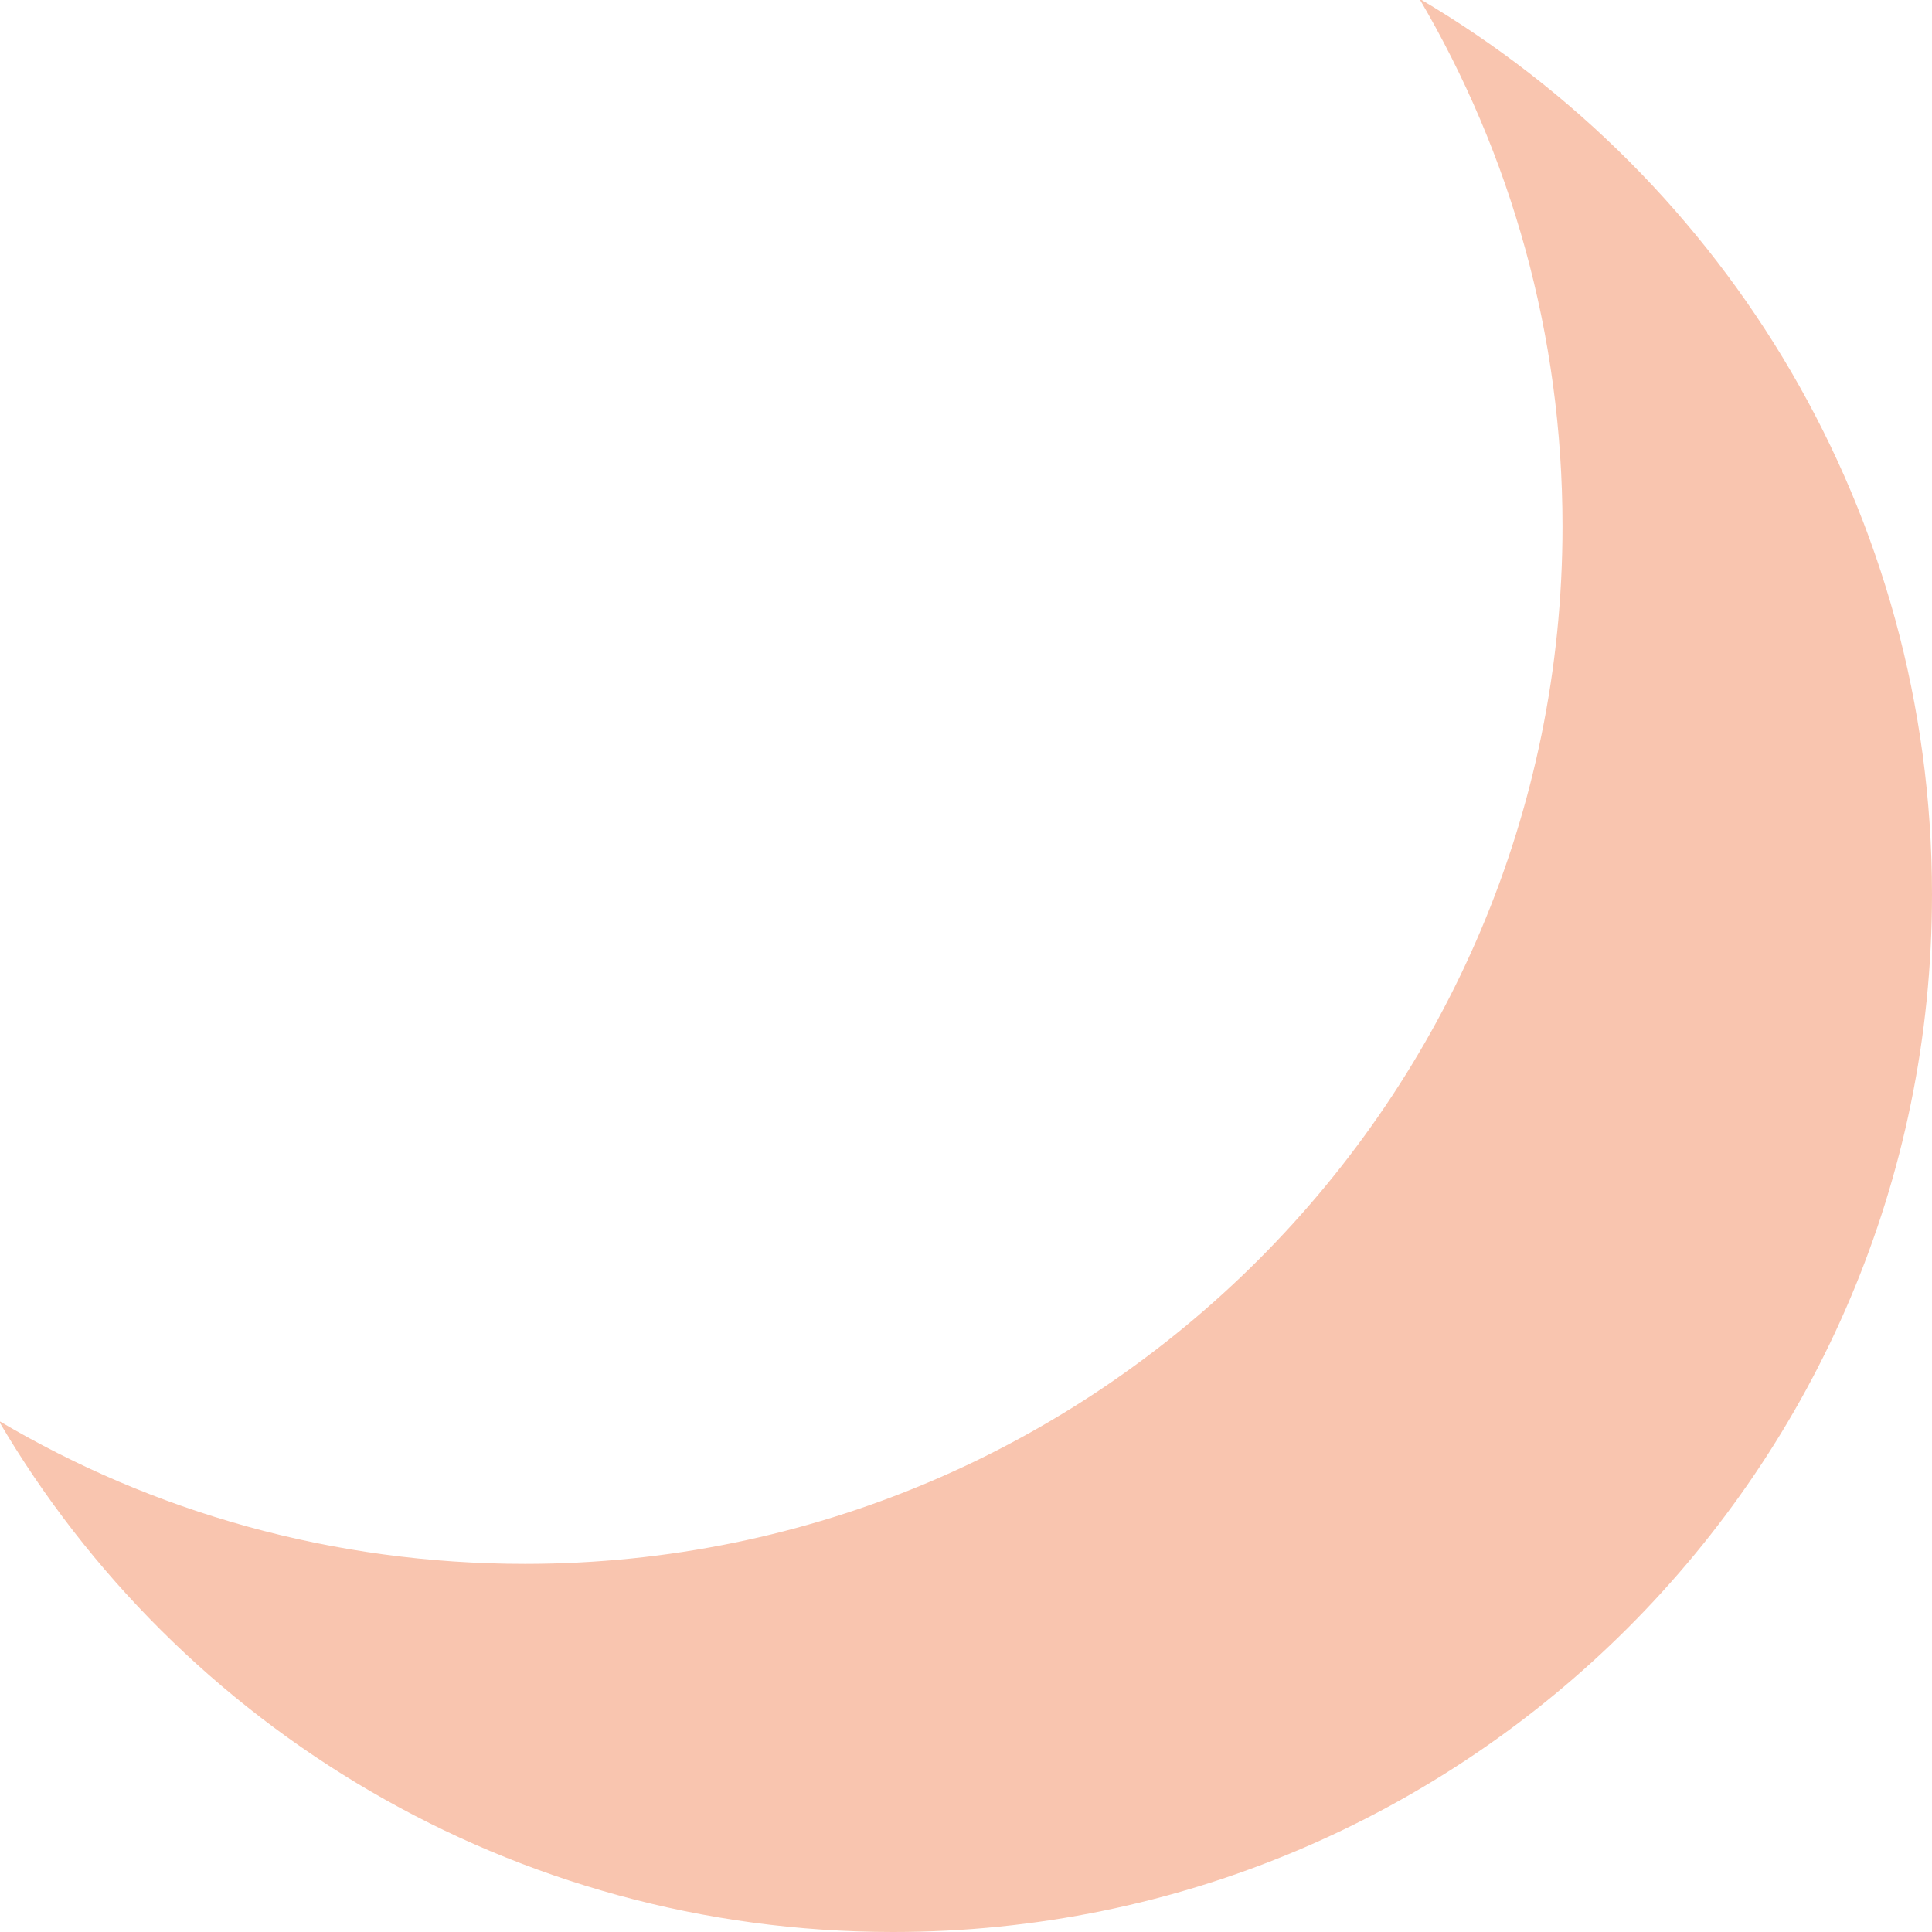
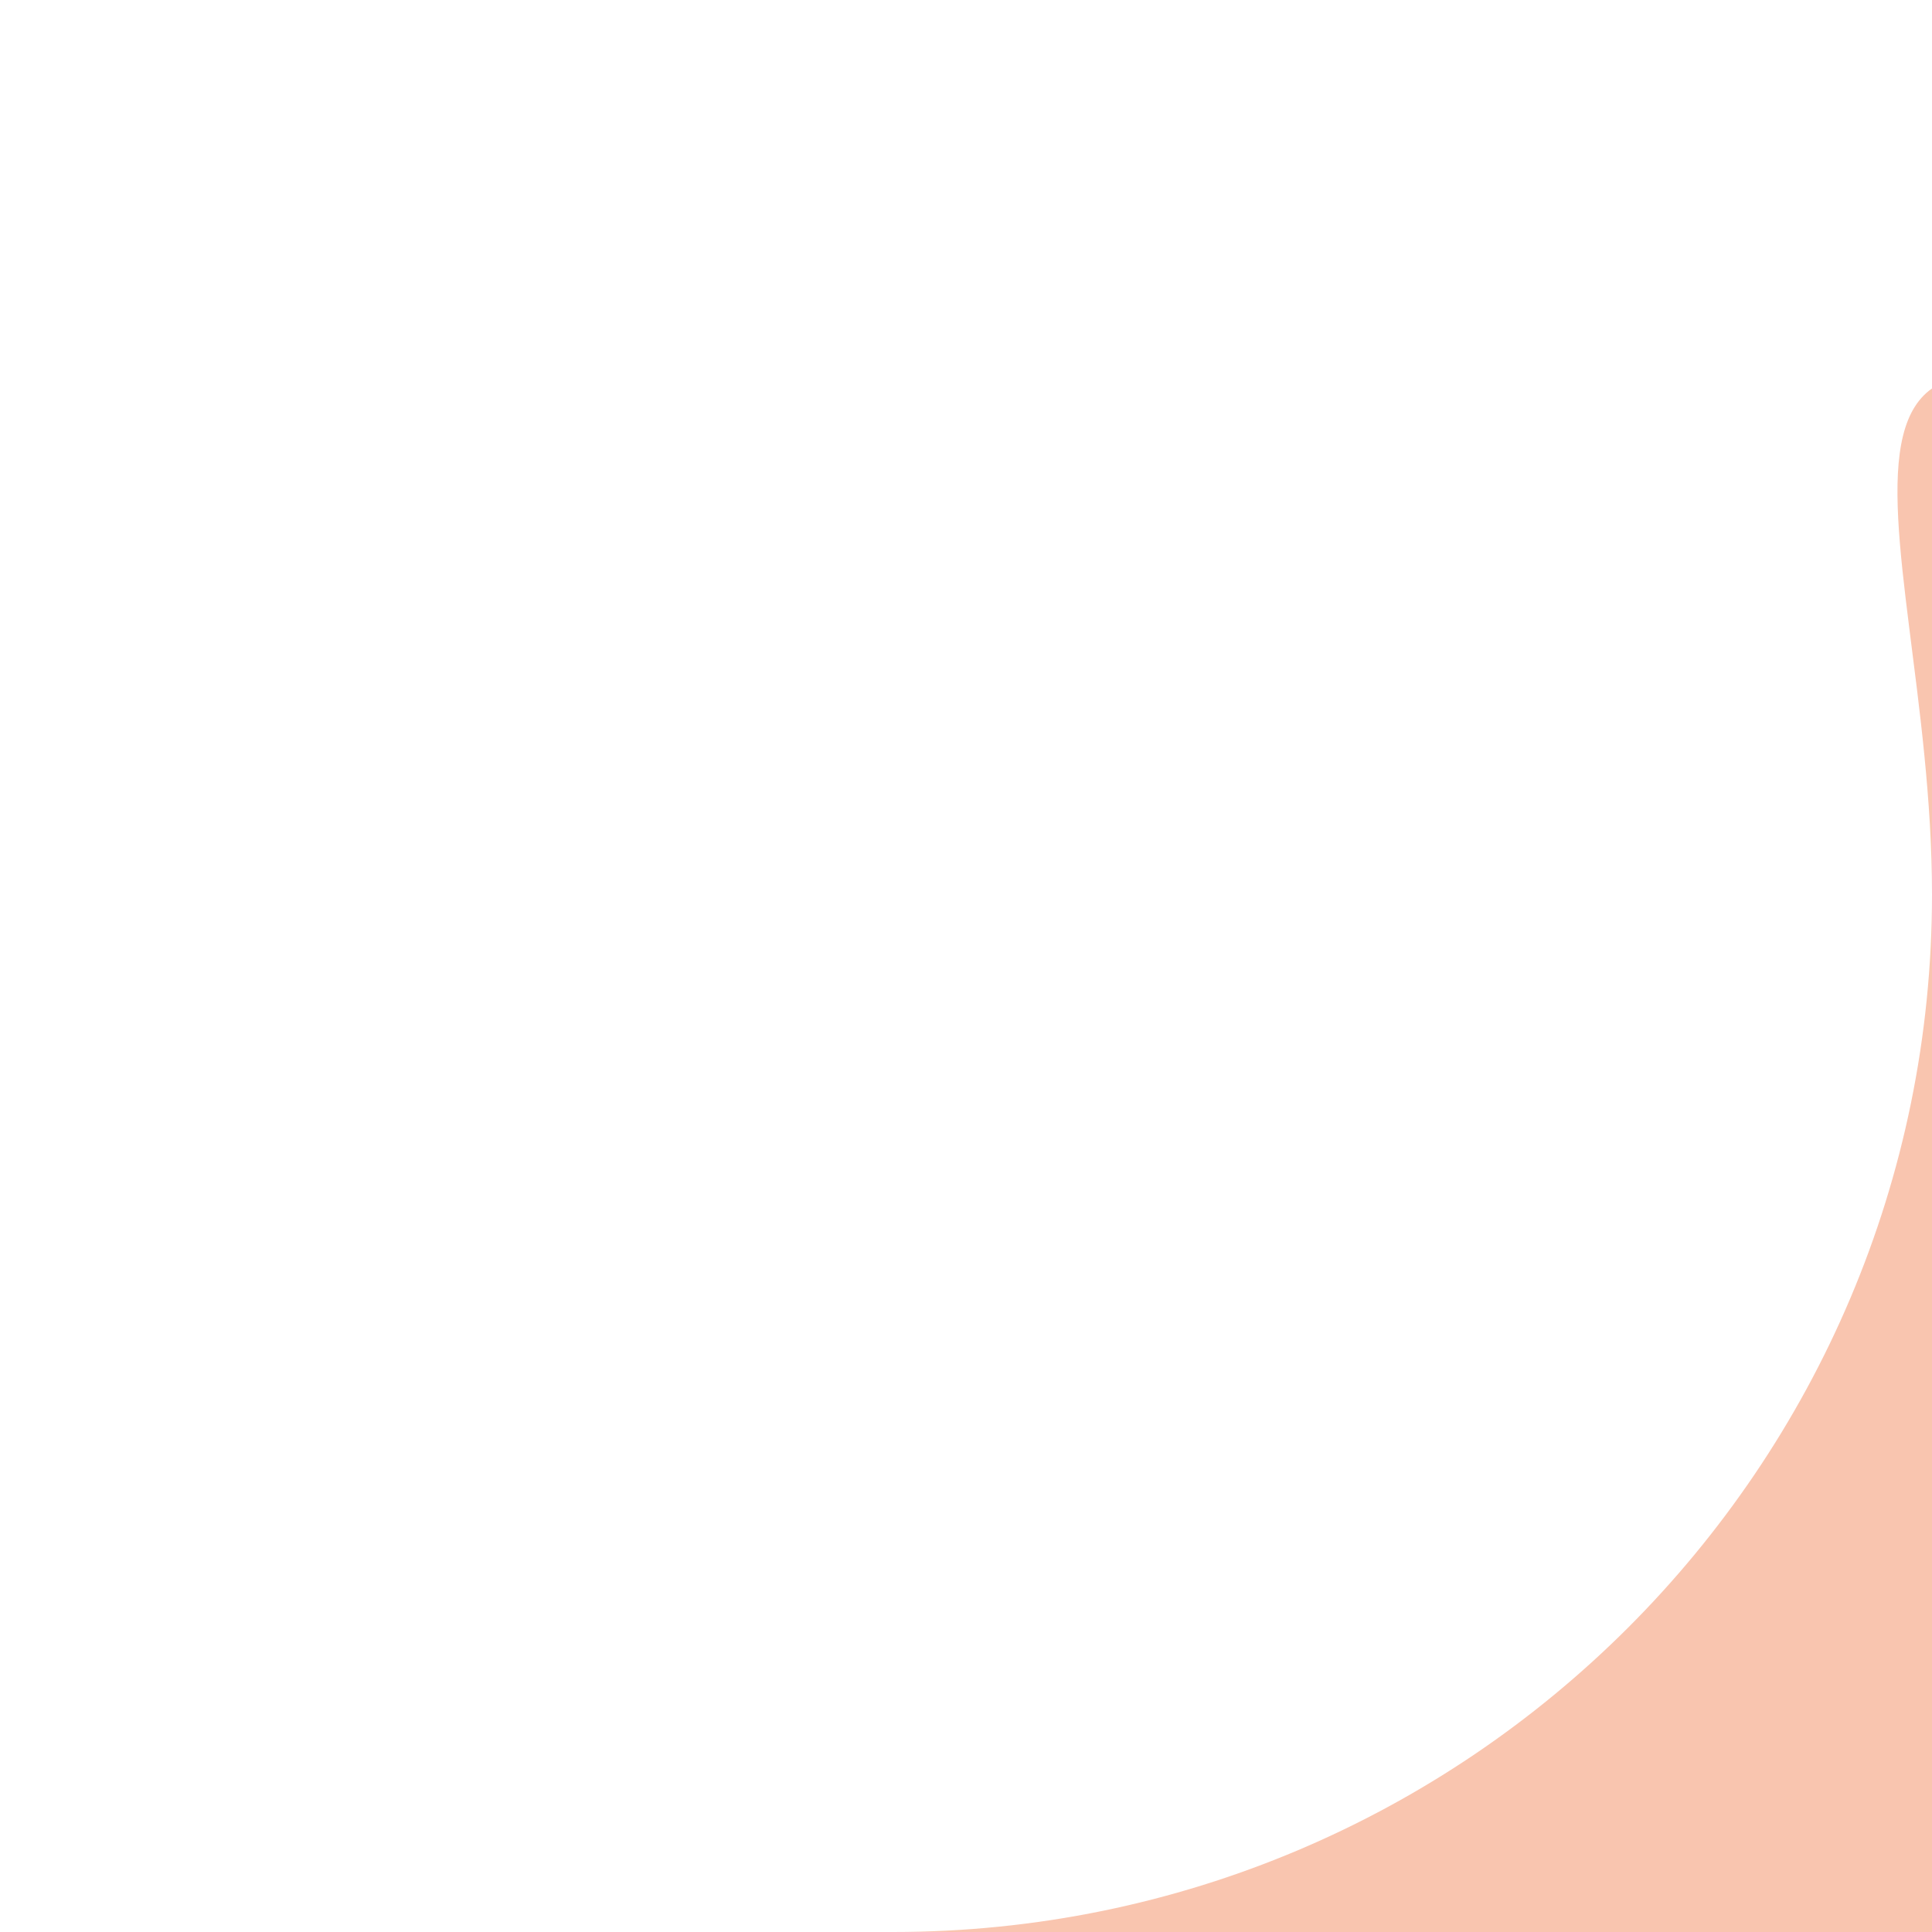
<svg xmlns="http://www.w3.org/2000/svg" id="Calque_1" x="0px" y="0px" viewBox="0 0 14.17 14.17" style="enable-background:new 0 0 14.17 14.17;" xml:space="preserve">
  <style type="text/css">	.st0{fill:#F9C5AF;}</style>
-   <path class="st0" d="M14.17,6.56c0,4.2-3.41,7.61-7.62,7.61c-2.79,0-5.24-1.5-6.56-3.75c1.13,0.67,2.45,1.05,3.86,1.05 c4.2,0,7.61-3.41,7.61-7.61c0-1.41-0.38-2.73-1.05-3.87C12.67,1.32,14.17,3.77,14.17,6.56z" />
+   <path class="st0" d="M14.17,6.56c0,4.2-3.41,7.61-7.62,7.61c1.13,0.67,2.45,1.05,3.86,1.05 c4.2,0,7.61-3.41,7.61-7.61c0-1.41-0.38-2.73-1.05-3.87C12.67,1.32,14.17,3.77,14.17,6.56z" />
</svg>